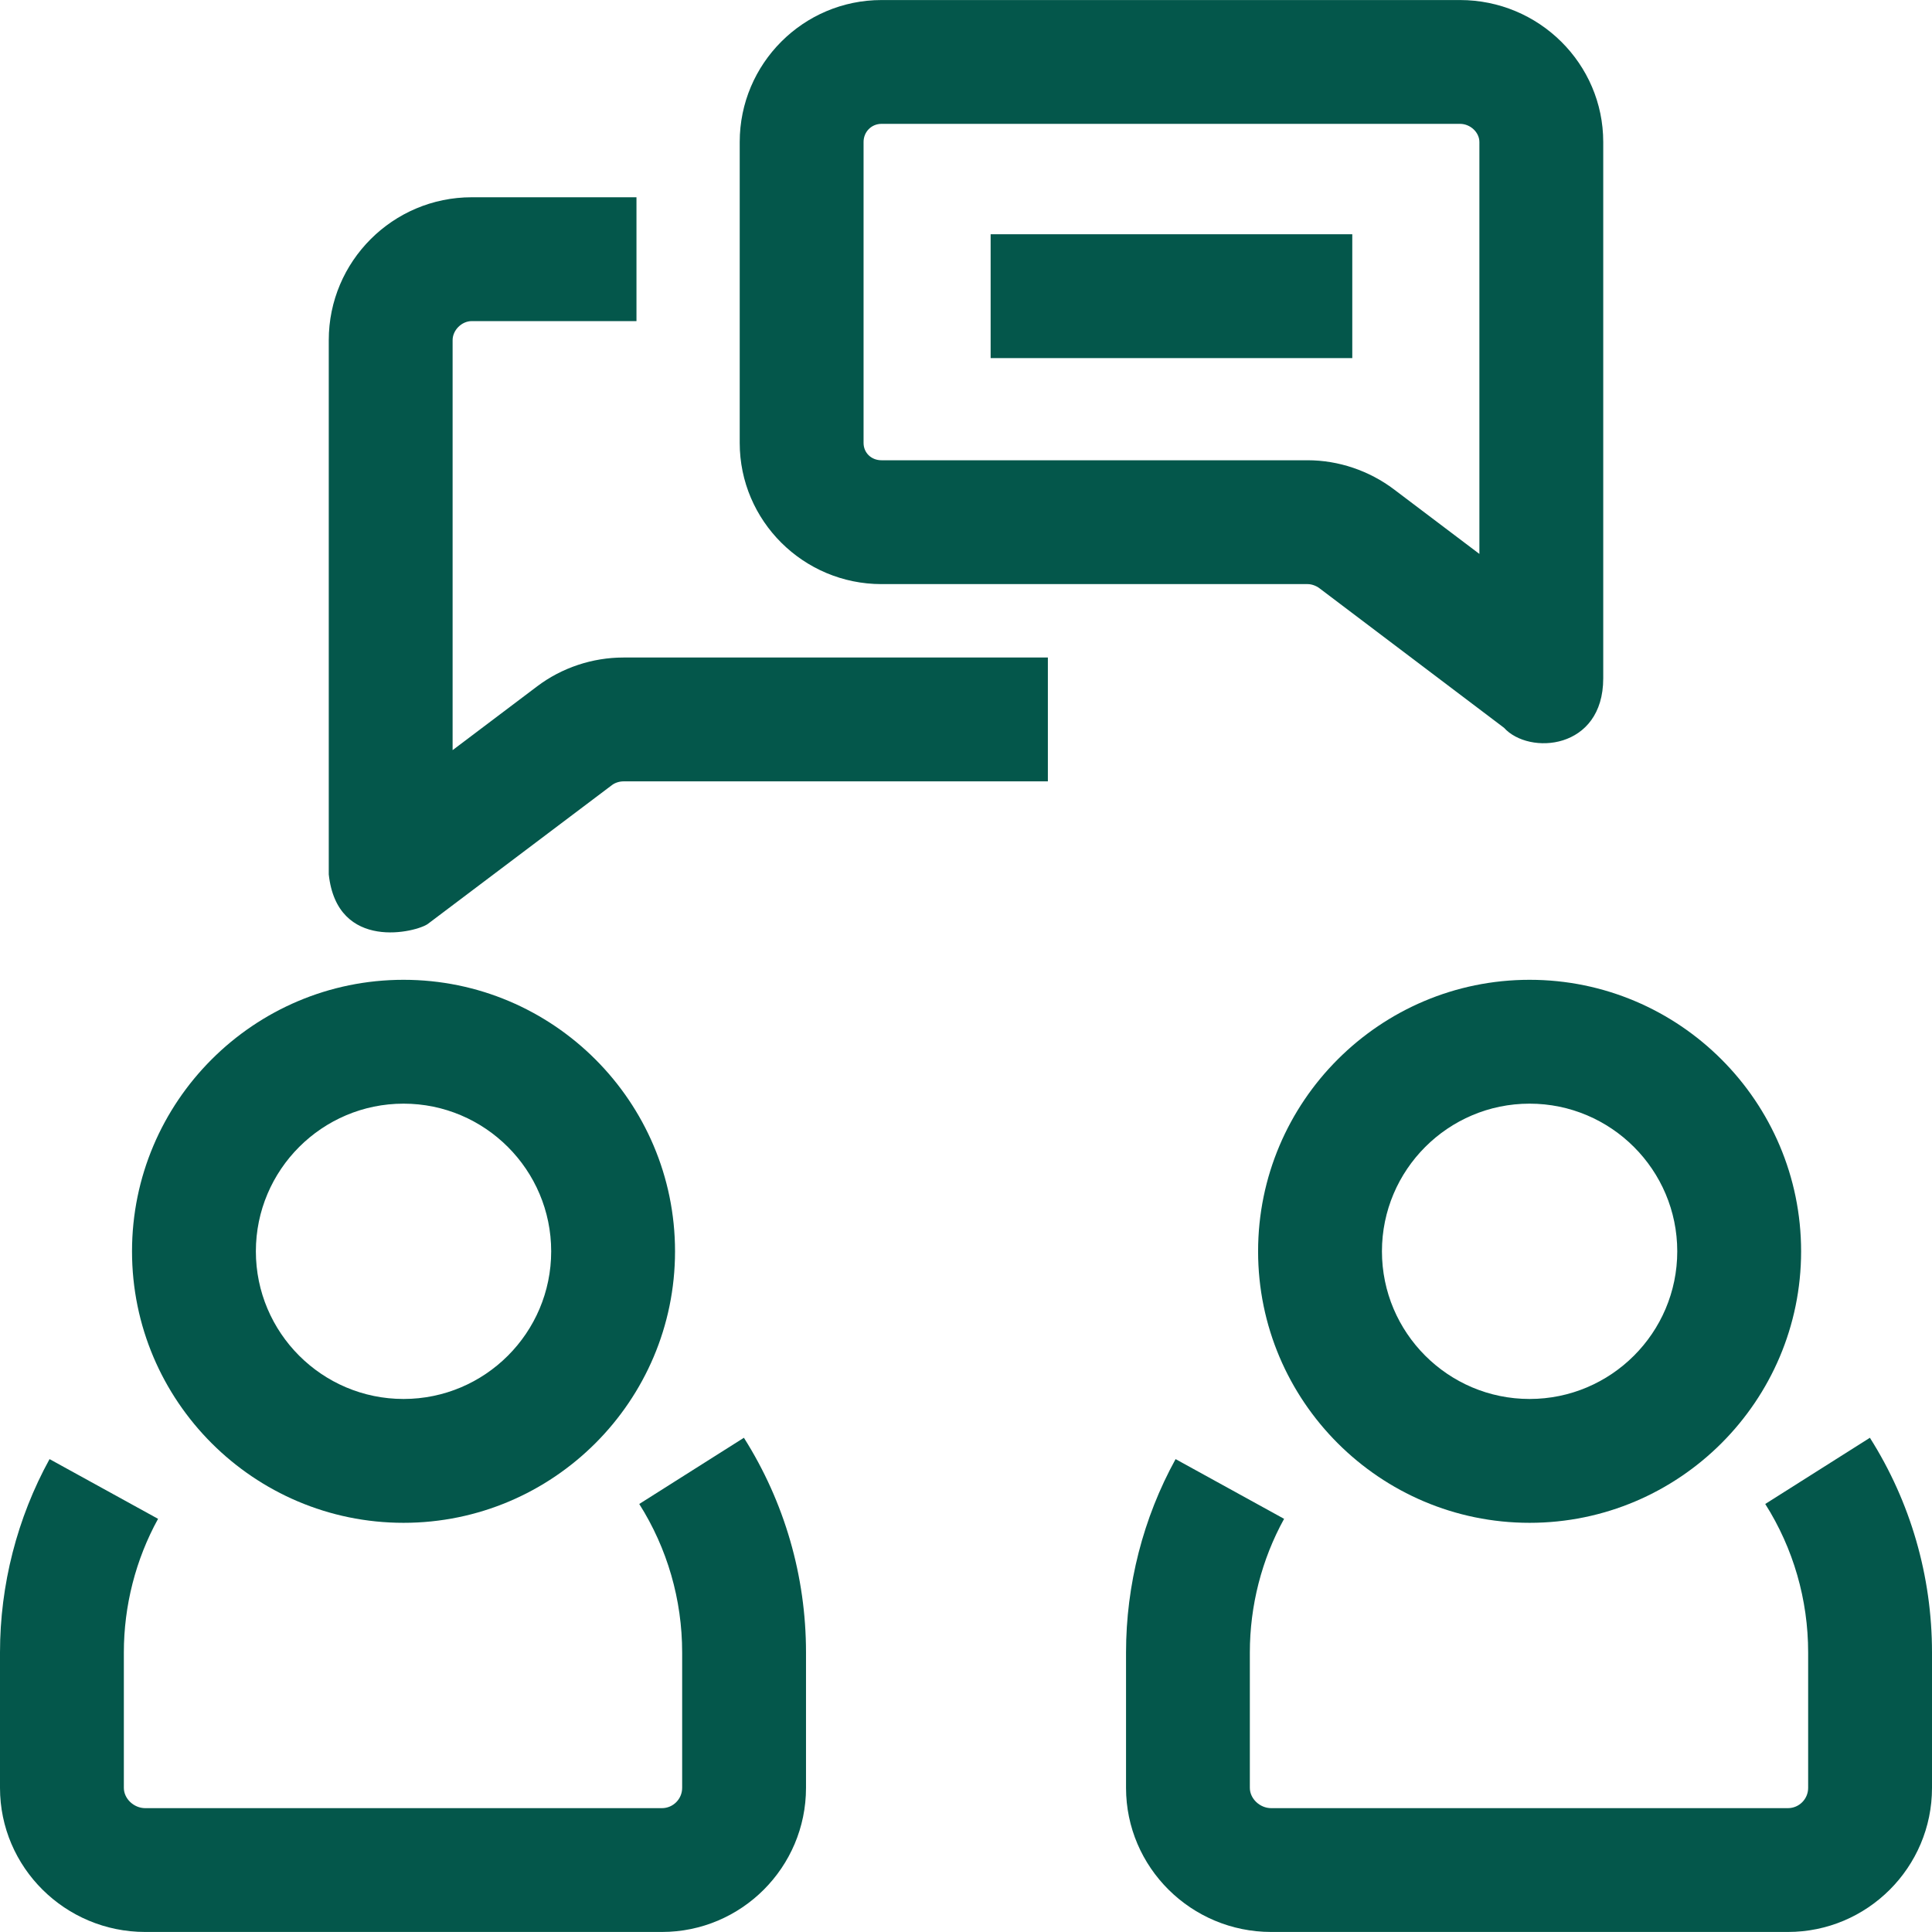
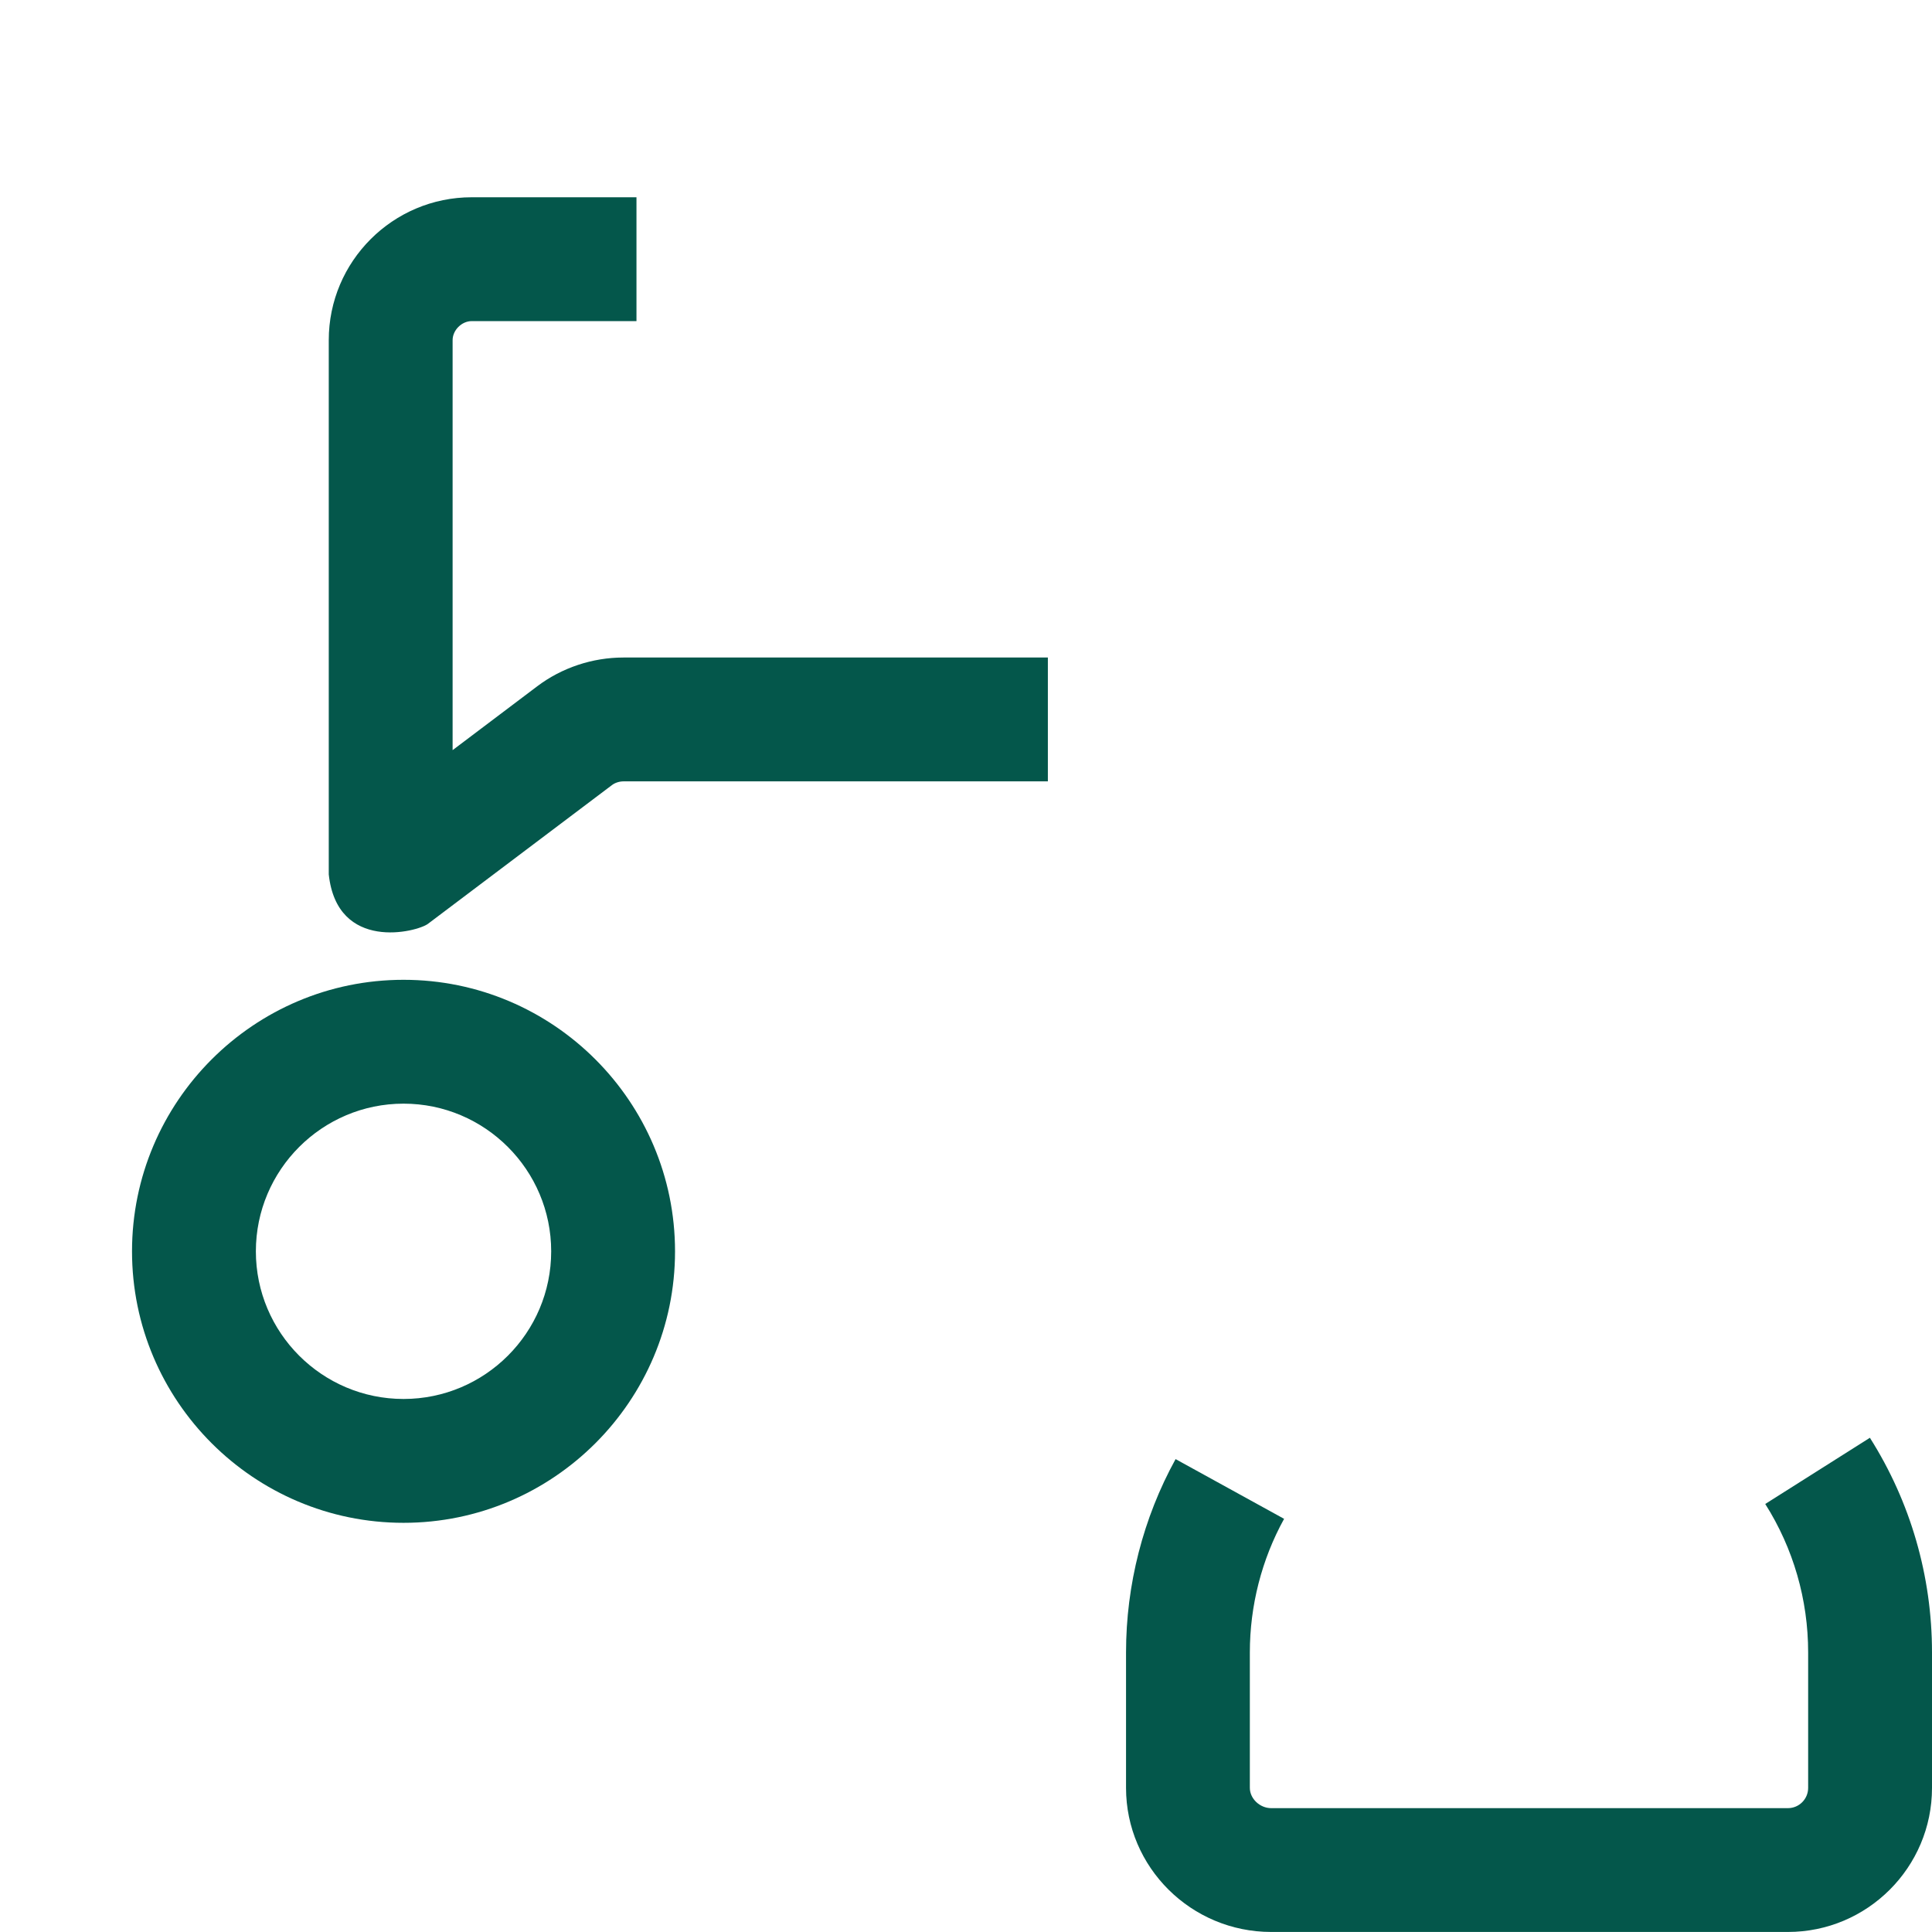
<svg xmlns="http://www.w3.org/2000/svg" width="48" height="48" viewBox="0 0 48 48" fill="none">
-   <path d="M38.002 37.834C34.283 37.834 31.257 34.808 31.257 31.089C31.257 27.369 34.283 24.343 38.002 24.343C41.722 24.343 44.748 27.369 44.748 31.089C44.748 34.808 41.721 37.834 38.002 37.834ZM38.002 27.42C35.979 27.42 34.334 29.066 34.334 31.089C34.334 33.112 35.979 34.757 38.002 34.757C40.025 34.757 41.671 33.112 41.671 31.089C41.671 29.066 40.025 27.42 38.002 27.42Z" fill="#04574B" />
  <path d="M44.42 47.999H31.583C29.594 47.999 27.976 46.393 27.976 44.419V41.054C27.976 39.376 28.401 37.715 29.207 36.251L31.903 37.735C31.346 38.745 31.052 39.893 31.052 41.054V44.419C31.052 44.687 31.3 44.923 31.583 44.923H44.42C44.698 44.923 44.923 44.697 44.923 44.419V41.054C44.923 39.743 44.555 38.468 43.857 37.366L46.457 35.721C47.467 37.316 48 39.16 48 41.054V44.419C48.001 46.393 46.394 47.999 44.42 47.999Z" fill="#04574B" />
  <path d="M10.026 37.834C6.306 37.834 3.28 34.808 3.28 31.089C3.28 27.369 6.306 24.343 10.026 24.343C13.745 24.343 16.771 27.369 16.771 31.089C16.771 34.808 13.745 37.834 10.026 37.834ZM10.026 27.42C8.003 27.42 6.357 29.066 6.357 31.089C6.357 33.112 8.003 34.757 10.026 34.757C12.049 34.757 13.694 33.112 13.694 31.089C13.694 29.066 12.048 27.42 10.026 27.42Z" fill="#04574B" />
-   <path d="M16.445 47.999H3.608C1.618 47.999 0 46.393 0 44.419V41.054C0 39.376 0.426 37.715 1.231 36.251L3.927 37.735C3.371 38.745 3.077 39.893 3.077 41.054V44.419C3.077 44.687 3.325 44.923 3.608 44.923H16.445C16.722 44.923 16.948 44.697 16.948 44.419V41.054C16.948 39.743 16.579 38.468 15.882 37.366L18.482 35.721C19.491 37.316 20.025 39.16 20.025 41.054V44.419C20.025 46.393 18.419 47.999 16.445 47.999Z" fill="#04574B" />
-   <path d="M37.366 18.081L32.78 14.614C32.696 14.551 32.585 14.512 32.489 14.512H21.901C19.959 14.512 18.378 12.938 18.378 11.004V3.528C18.378 1.583 19.958 0.001 21.901 0.001H36.273C38.235 0.001 39.832 1.583 39.832 3.528V16.853C39.832 18.633 37.988 18.769 37.366 18.081ZM21.901 3.077C21.651 3.077 21.455 3.275 21.455 3.528V11.004C21.455 11.25 21.647 11.435 21.901 11.435H32.489C33.255 11.435 34.017 11.693 34.635 12.16L36.755 13.762V3.528C36.755 3.288 36.53 3.077 36.273 3.077H21.901Z" fill="#04574B" />
  <path d="M8.168 21.724V8.451C8.168 6.493 9.761 4.901 11.719 4.901H15.813V7.978H11.719C11.471 7.978 11.245 8.203 11.245 8.451V18.637L13.348 17.05C13.957 16.59 14.718 16.336 15.488 16.336H26.034V19.413H15.488C15.388 19.413 15.278 19.448 15.203 19.506L10.633 22.952C10.361 23.157 8.376 23.658 8.168 21.724Z" fill="#04574B" />
-   <path d="M24.612 5.82H33.597V8.897H24.612V5.82Z" fill="#04574B" />
</svg>